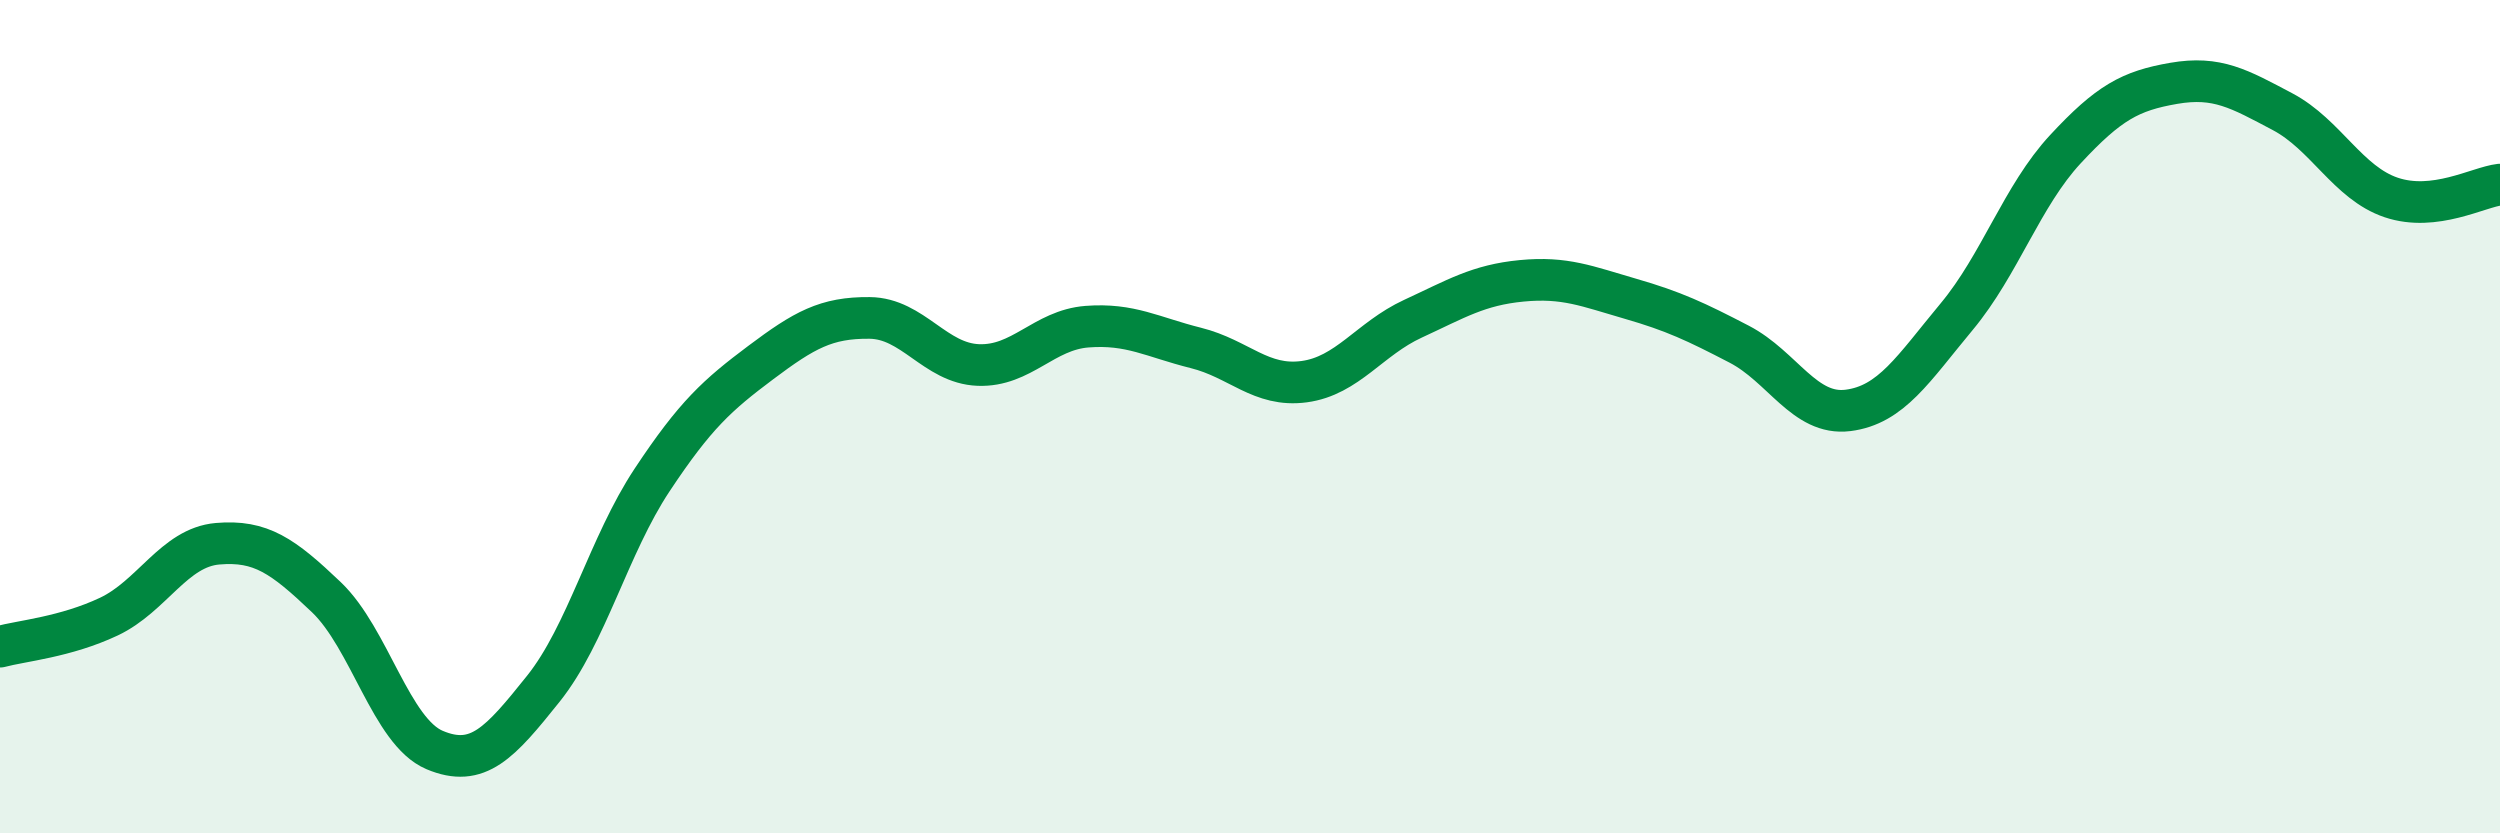
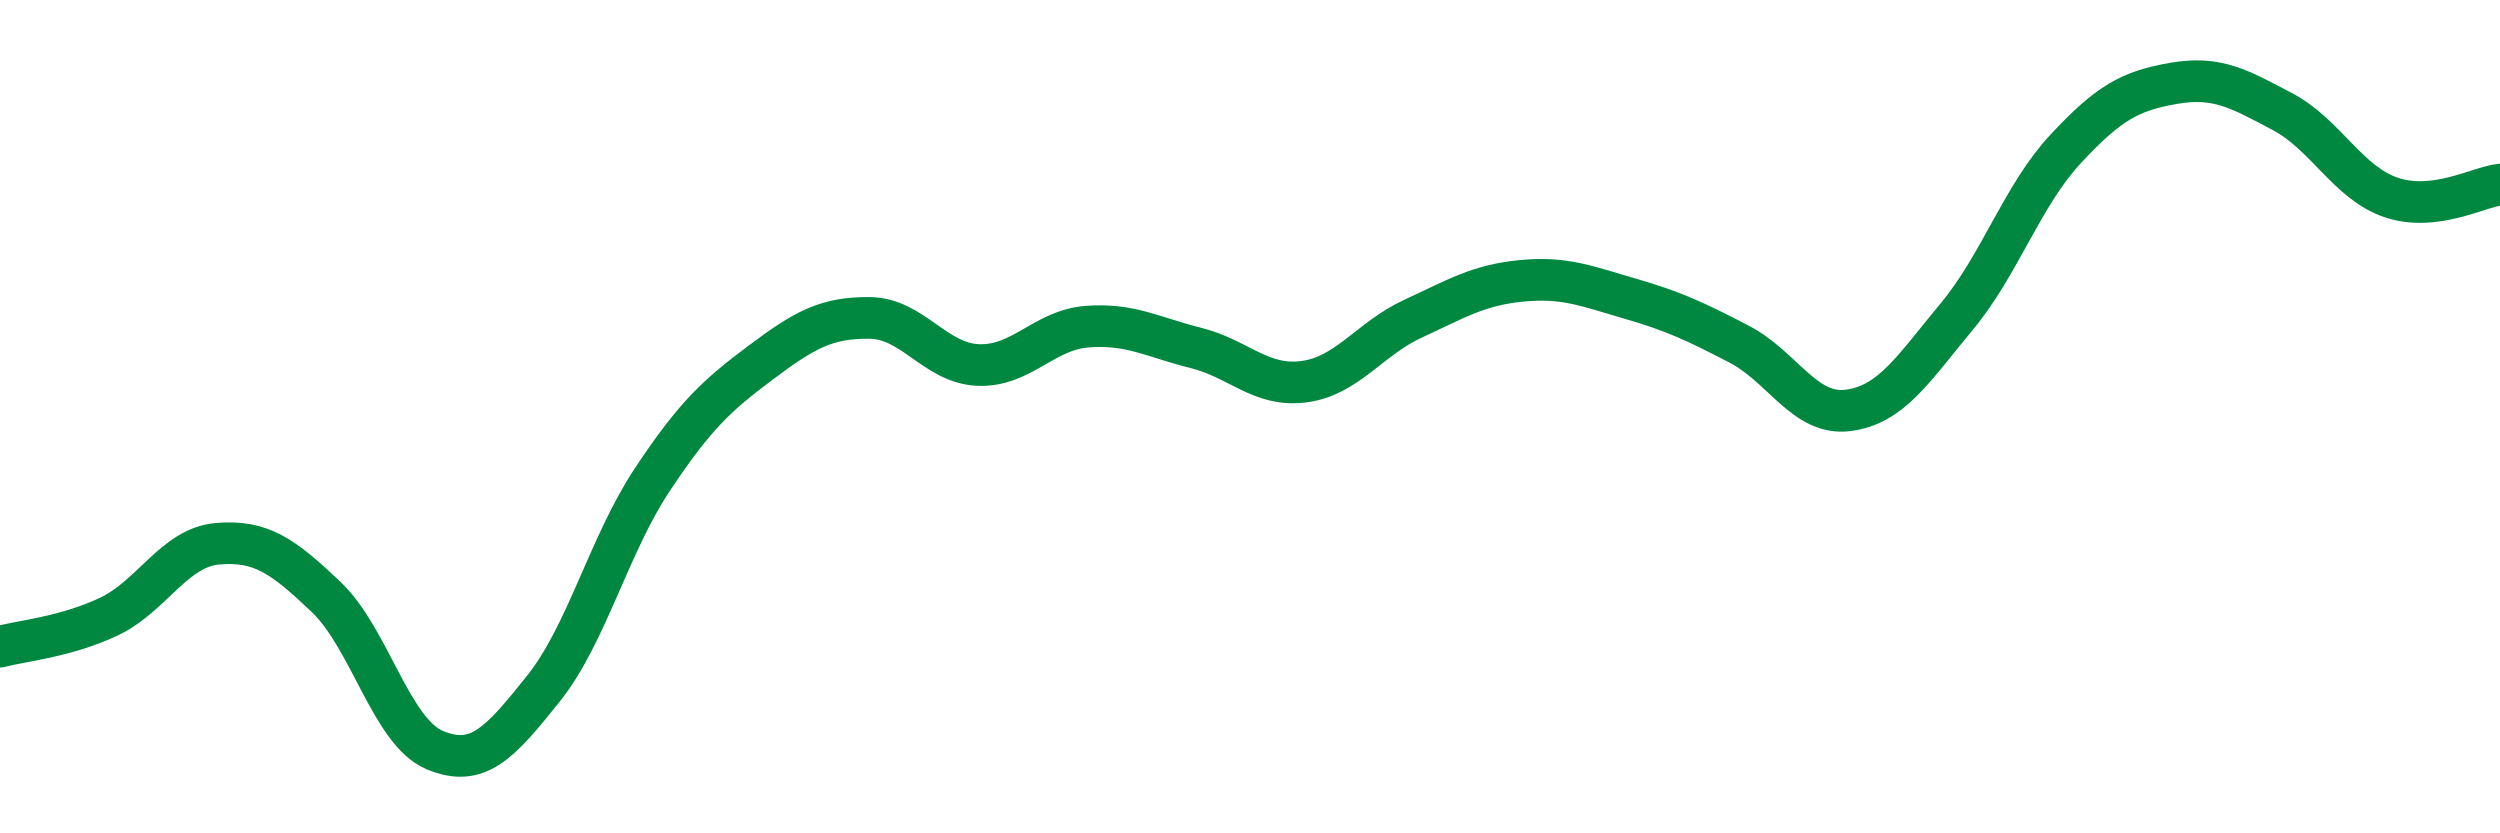
<svg xmlns="http://www.w3.org/2000/svg" width="60" height="20" viewBox="0 0 60 20">
-   <path d="M 0,15.52 C 0.52,15.38 1.57,15.29 2.61,14.8 C 3.65,14.31 4.18,13.14 5.22,13.05 C 6.26,12.96 6.79,13.34 7.83,14.33 C 8.87,15.32 9.39,17.56 10.43,18 C 11.47,18.44 12,17.83 13.04,16.53 C 14.08,15.23 14.61,13.09 15.65,11.52 C 16.69,9.95 17.22,9.48 18.26,8.7 C 19.3,7.92 19.83,7.62 20.87,7.63 C 21.91,7.64 22.44,8.72 23.48,8.76 C 24.52,8.8 25.05,7.92 26.09,7.84 C 27.13,7.76 27.66,8.09 28.7,8.35 C 29.74,8.61 30.26,9.3 31.3,9.16 C 32.34,9.02 32.87,8.13 33.91,7.65 C 34.95,7.17 35.48,6.84 36.52,6.74 C 37.56,6.64 38.09,6.87 39.13,7.17 C 40.17,7.47 40.7,7.72 41.74,8.26 C 42.78,8.8 43.31,9.98 44.35,9.85 C 45.39,9.72 45.92,8.85 46.96,7.6 C 48,6.35 48.53,4.7 49.57,3.58 C 50.61,2.46 51.13,2.18 52.17,2 C 53.21,1.82 53.74,2.13 54.78,2.68 C 55.82,3.23 56.35,4.39 57.39,4.74 C 58.43,5.09 59.48,4.49 60,4.43L60 20L0 20Z" fill="#008740" opacity="0.1" stroke-linecap="round" stroke-linejoin="round" />
  <path d="M 0,15.52 C 0.52,15.38 1.57,15.29 2.61,14.8 C 3.65,14.31 4.18,13.14 5.22,13.05 C 6.26,12.96 6.79,13.34 7.83,14.33 C 8.87,15.32 9.39,17.56 10.43,18 C 11.47,18.44 12,17.83 13.04,16.53 C 14.08,15.23 14.61,13.09 15.65,11.52 C 16.69,9.95 17.22,9.48 18.26,8.7 C 19.3,7.92 19.83,7.62 20.87,7.63 C 21.91,7.64 22.44,8.72 23.48,8.76 C 24.52,8.8 25.05,7.92 26.09,7.84 C 27.13,7.76 27.66,8.09 28.7,8.35 C 29.74,8.61 30.26,9.3 31.3,9.16 C 32.34,9.02 32.87,8.13 33.91,7.65 C 34.95,7.17 35.48,6.84 36.52,6.74 C 37.56,6.64 38.09,6.87 39.13,7.17 C 40.17,7.47 40.7,7.72 41.74,8.26 C 42.78,8.8 43.31,9.98 44.35,9.85 C 45.39,9.72 45.92,8.85 46.96,7.6 C 48,6.35 48.53,4.7 49.57,3.58 C 50.61,2.46 51.13,2.18 52.17,2 C 53.21,1.82 53.74,2.13 54.78,2.68 C 55.82,3.23 56.35,4.39 57.39,4.74 C 58.43,5.09 59.48,4.49 60,4.43" stroke="#008740" stroke-width="1" fill="none" stroke-linecap="round" stroke-linejoin="round" />
</svg>